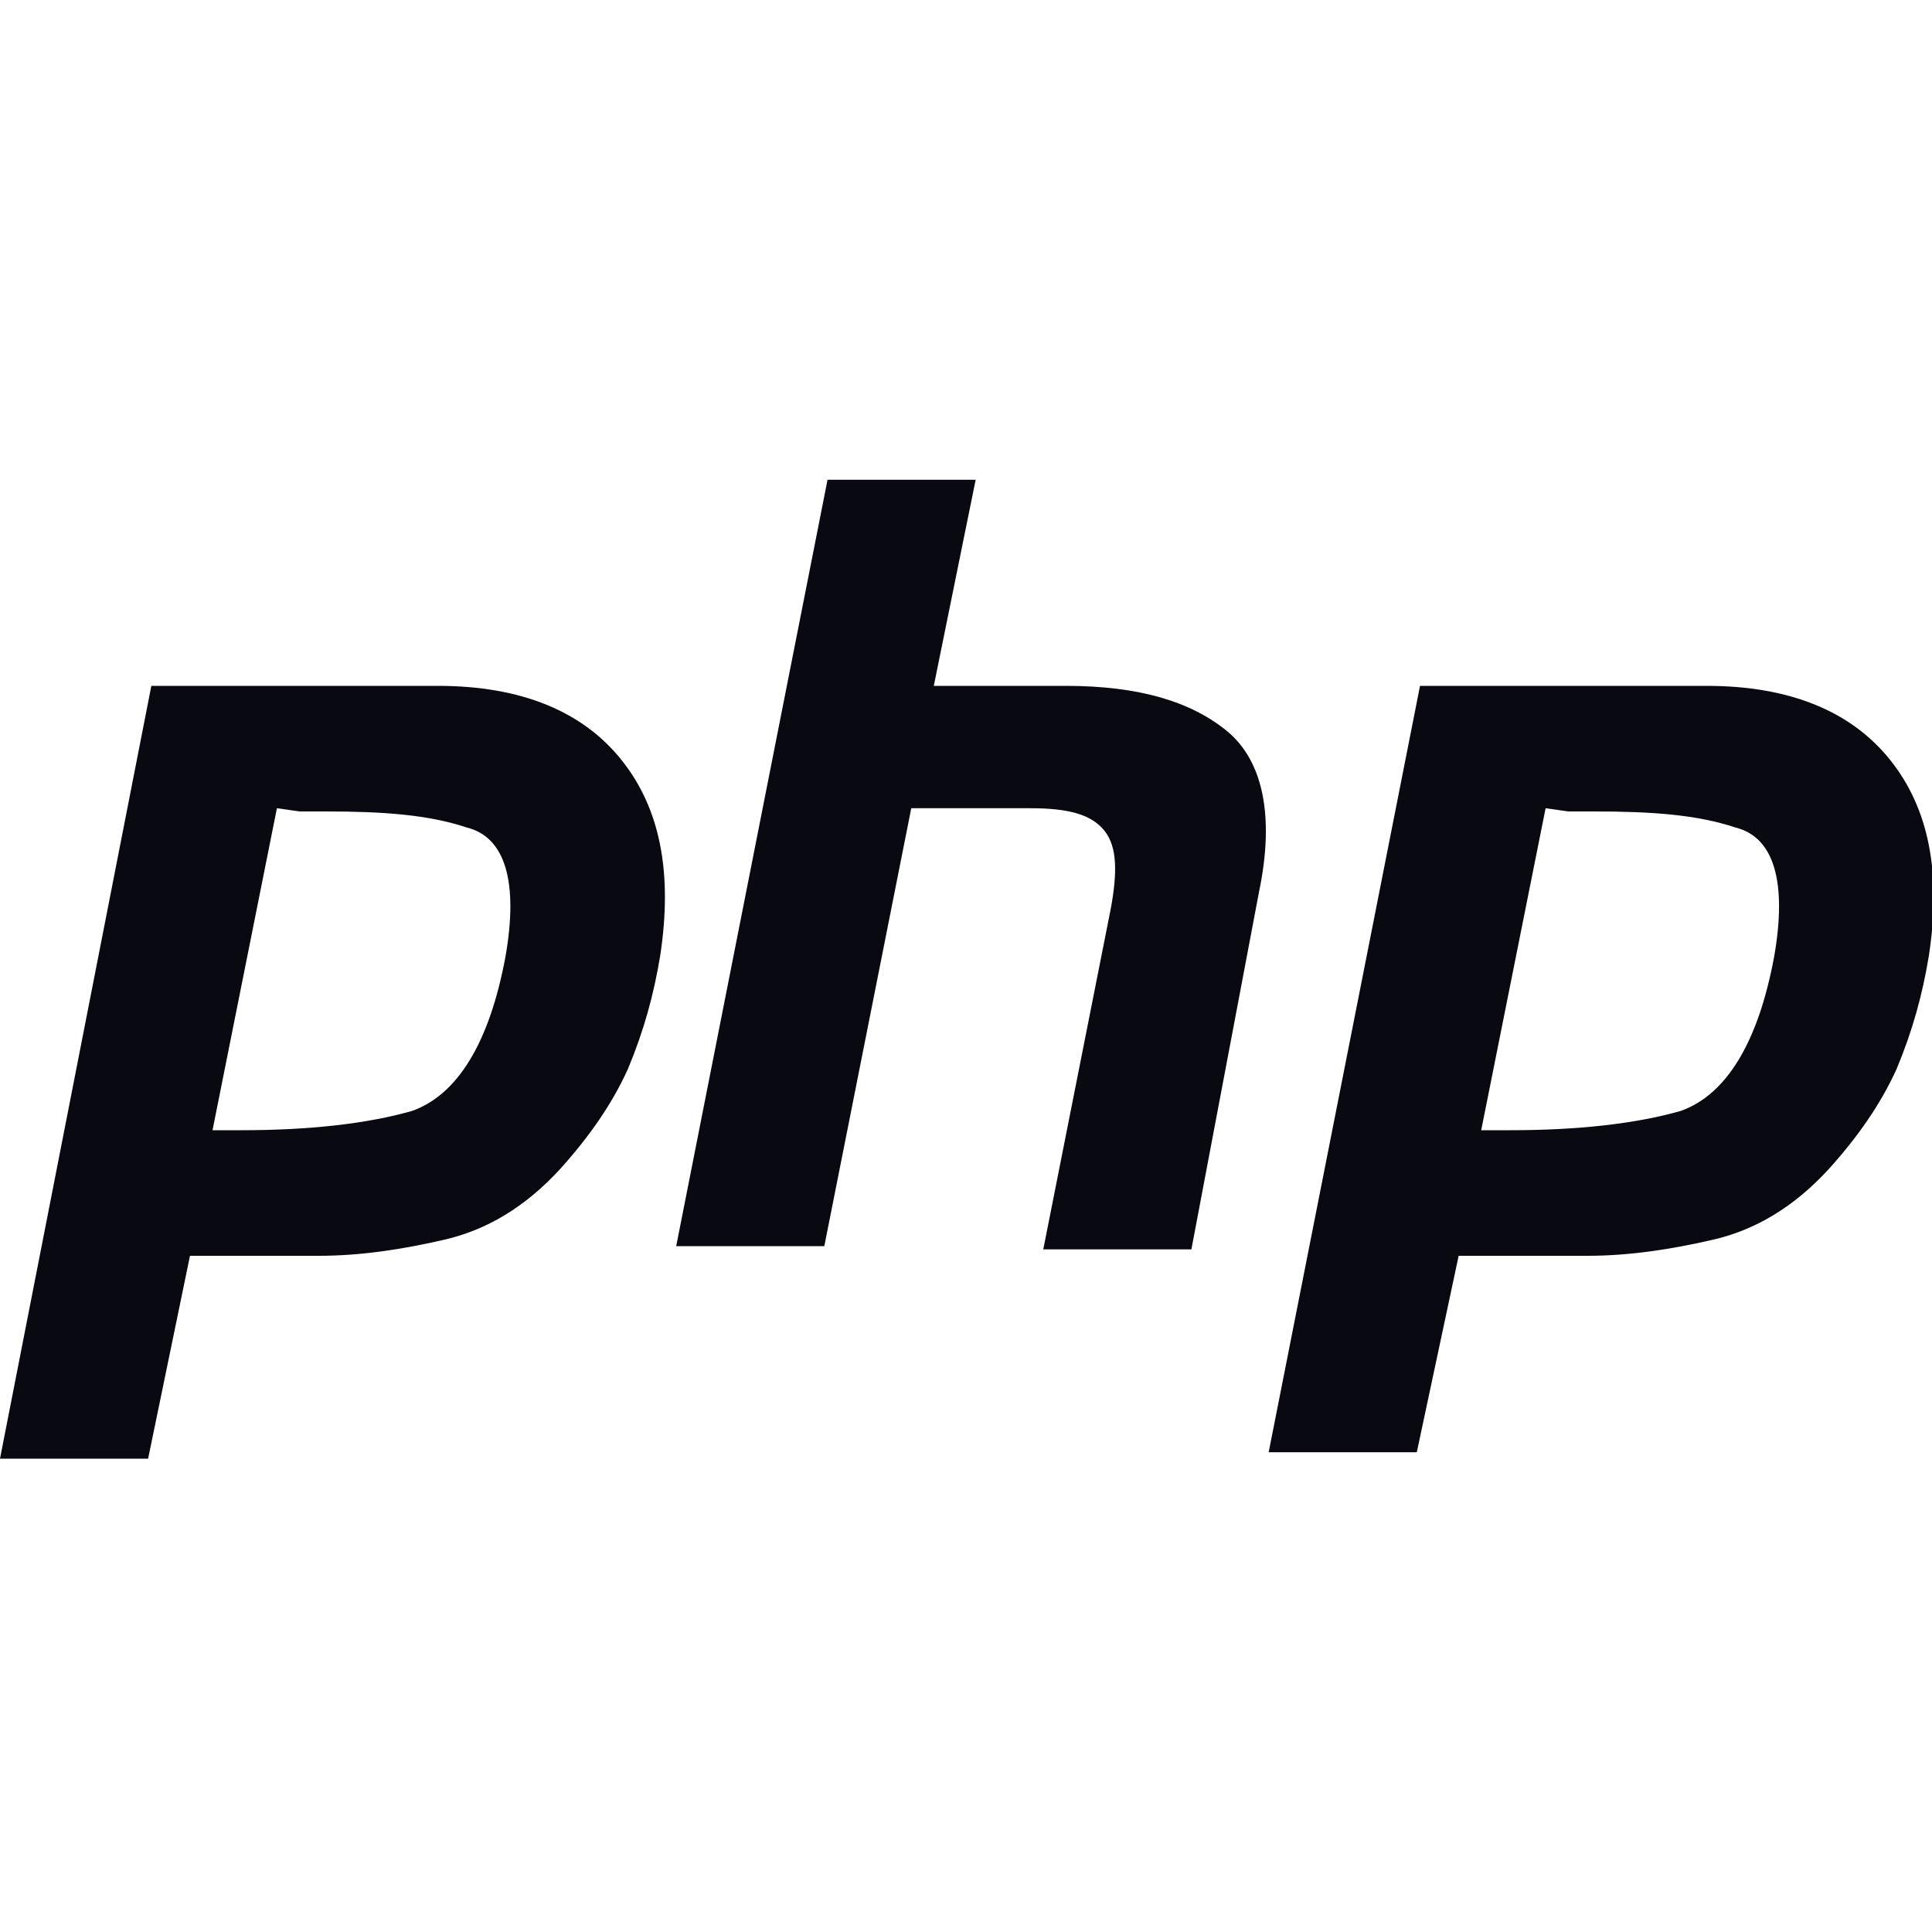
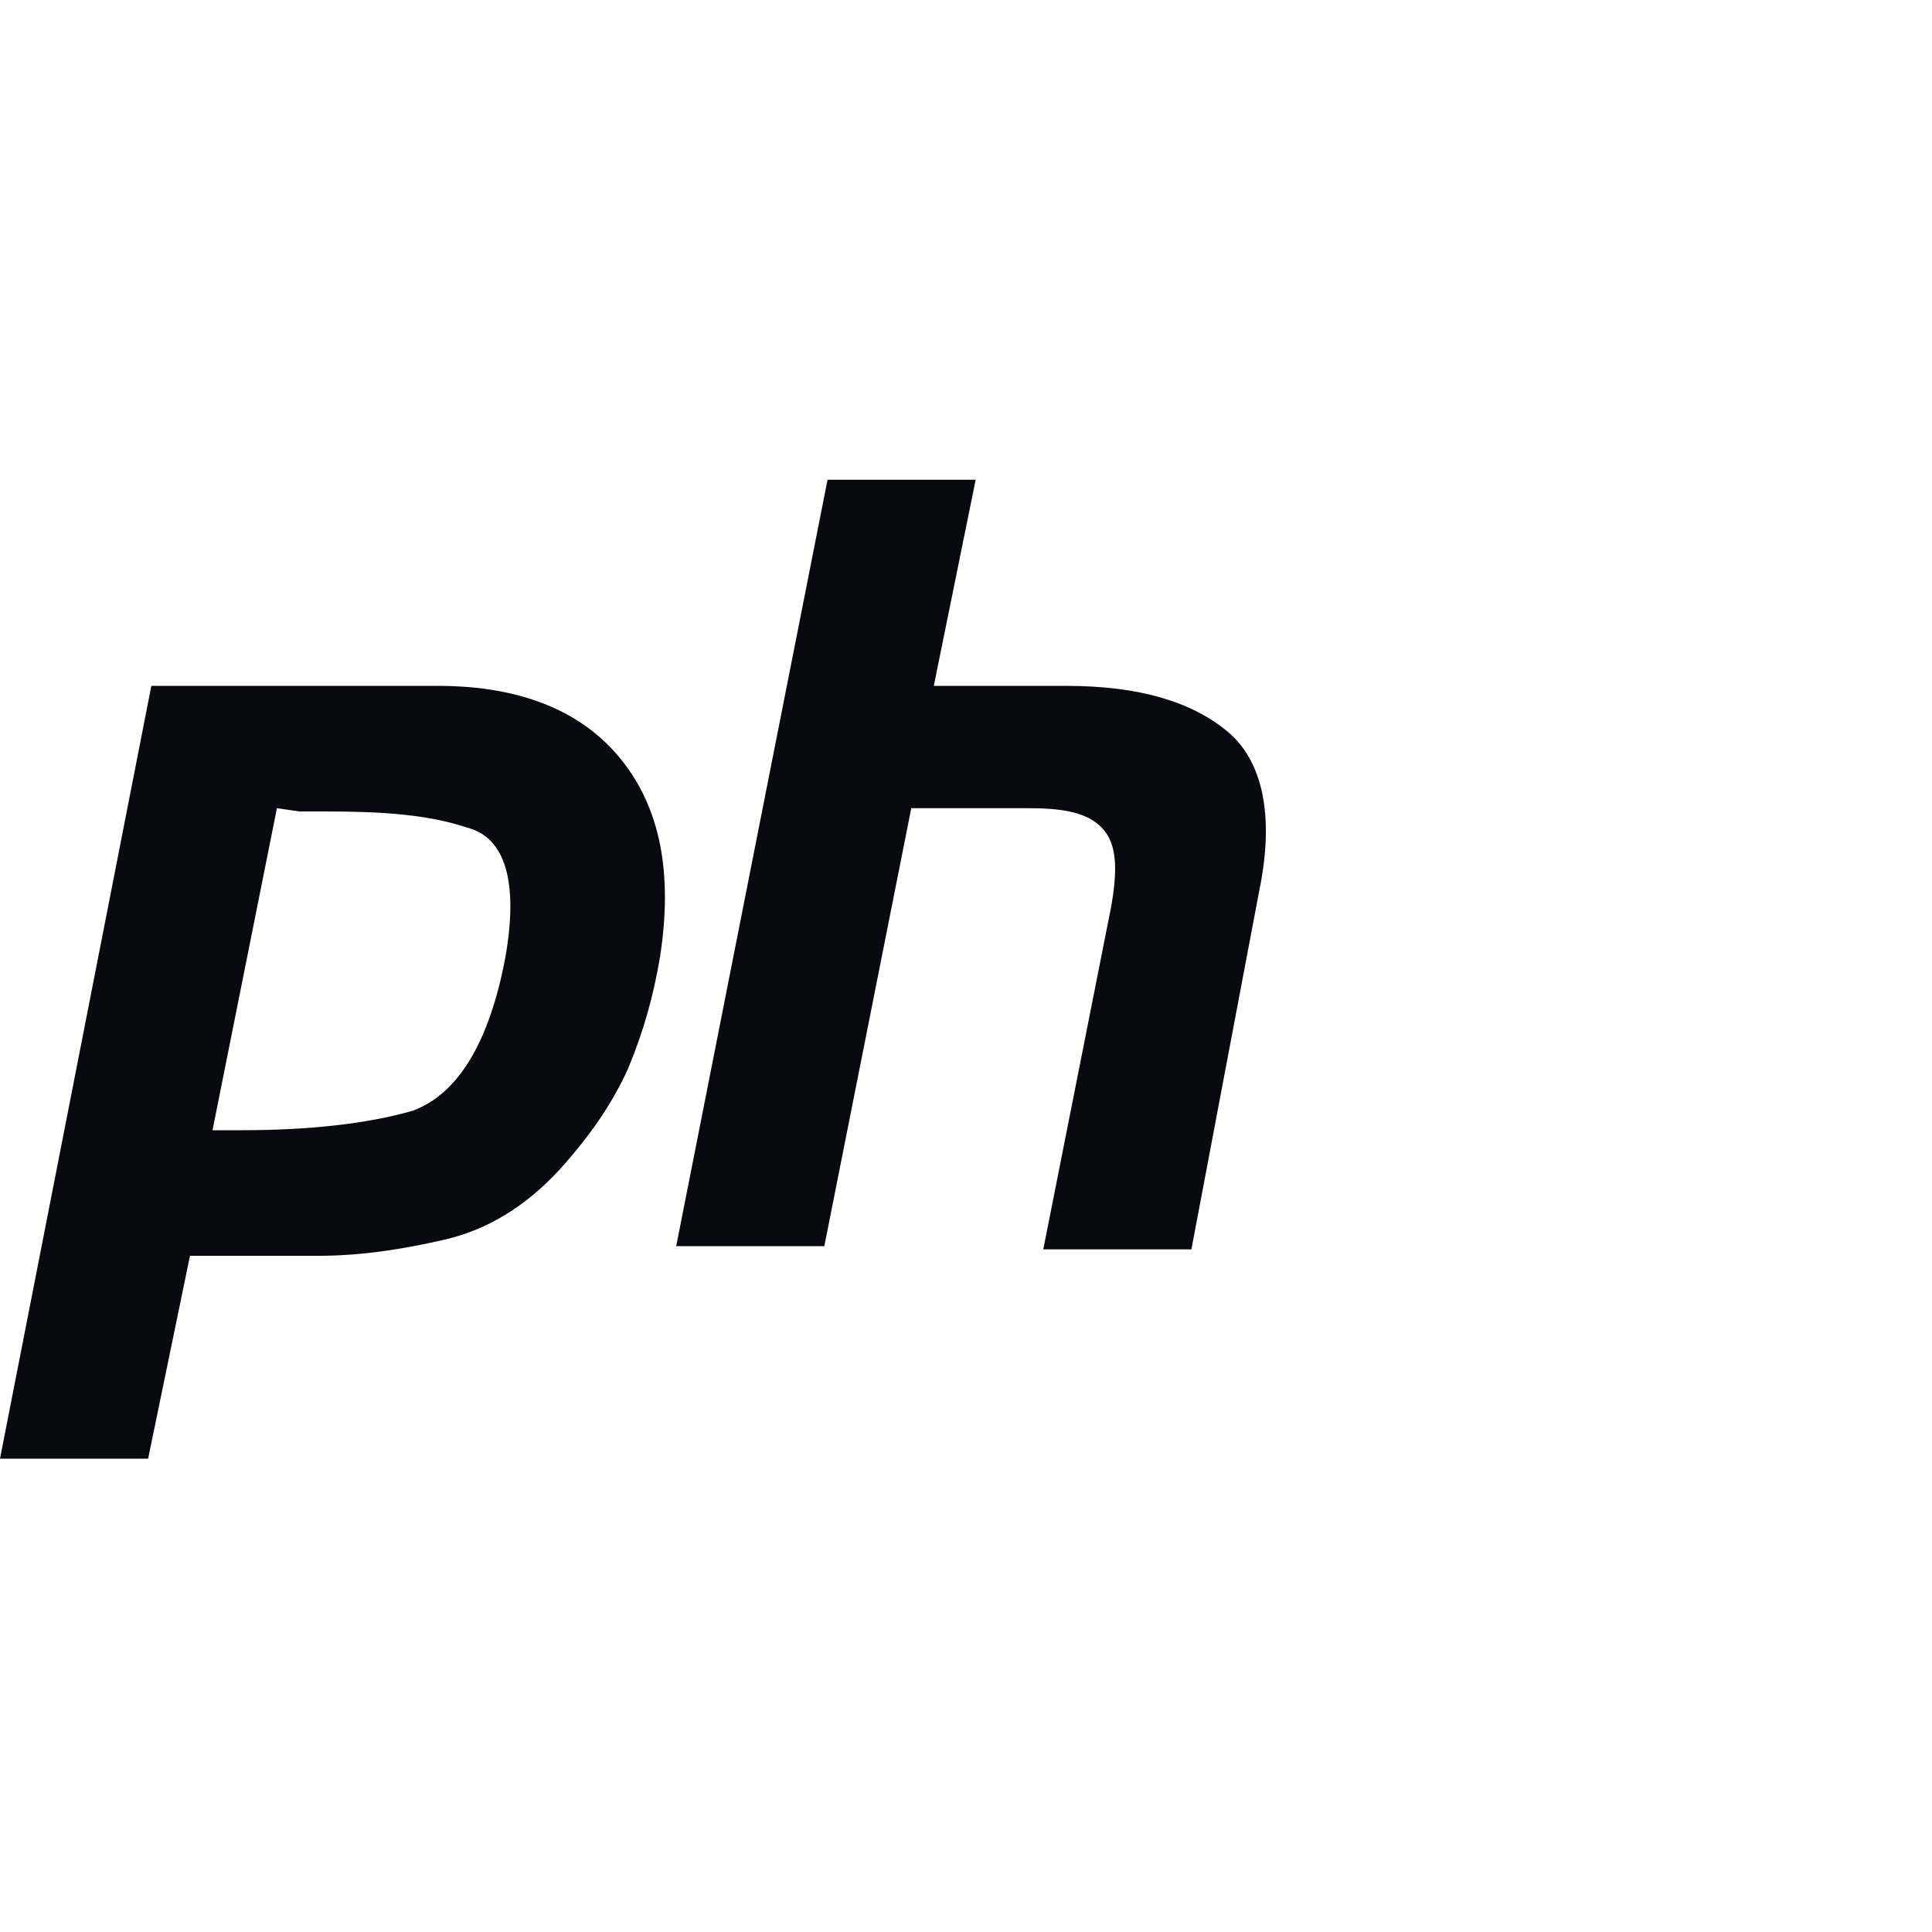
<svg xmlns="http://www.w3.org/2000/svg" version="1.1" id="Layer_1" x="0px" y="0px" viewBox="0 0 60 60" style="enable-background:new 0 0 60 60;" xml:space="preserve">
  <style type="text/css">
	.st0{fill:#080911;}
</style>
  <g id="a">
</g>
  <g id="b">
    <g id="c">
      <path class="st0" d="M4.7,21.3h8.9c2.6,0,4.5,0.8,5.7,2.3c1.2,1.5,1.6,3.5,1.2,6.1c-0.2,1.2-0.5,2.3-1,3.5    c-0.5,1.1-1.2,2.1-2.1,3.1c-1.1,1.2-2.3,1.9-3.6,2.2c-1.3,0.3-2.6,0.5-3.9,0.5h-4l-1.3,6.3H0L4.7,21.3L4.7,21.3 M8.6,25.1l-2,10    c0.1,0,0.3,0,0.4,0h0.5c2.1,0,3.9-0.2,5.3-0.6c1.4-0.5,2.4-2.1,2.9-4.8c0.4-2.3,0-3.7-1.2-4c-1.2-0.4-2.6-0.5-4.4-0.5    c-0.3,0-0.5,0-0.8,0L8.6,25.1L8.6,25.1" />
      <path class="st0" d="M25.7,14.9h4.6L29,21.3h4.1c2.3,0,3.9,0.5,5,1.4c1.1,0.9,1.5,2.6,1,5L37,38.8h-4.6l2.1-10.6    c0.2-1.1,0.2-1.9-0.2-2.4c-0.4-0.5-1.1-0.7-2.3-0.7l-3.7,0l-2.7,13.6H21L25.7,14.9L25.7,14.9" />
-       <path class="st0" d="M44.1,21.3H53c2.6,0,4.5,0.8,5.7,2.3c1.2,1.5,1.6,3.5,1.2,6.1c-0.2,1.2-0.5,2.3-1,3.5    c-0.5,1.1-1.2,2.1-2.1,3.1c-1.1,1.2-2.3,1.9-3.6,2.2c-1.3,0.3-2.6,0.5-3.9,0.5h-4L44,45.1h-4.6L44.1,21.3L44.1,21.3 M48,25.1    l-2,10c0.1,0,0.3,0,0.4,0h0.5c2.1,0,3.9-0.2,5.3-0.6c1.4-0.5,2.4-2.1,2.9-4.8c0.4-2.3,0-3.7-1.2-4c-1.2-0.4-2.6-0.5-4.4-0.5    c-0.3,0-0.5,0-0.8,0L48,25.1L48,25.1" />
    </g>
  </g>
</svg>